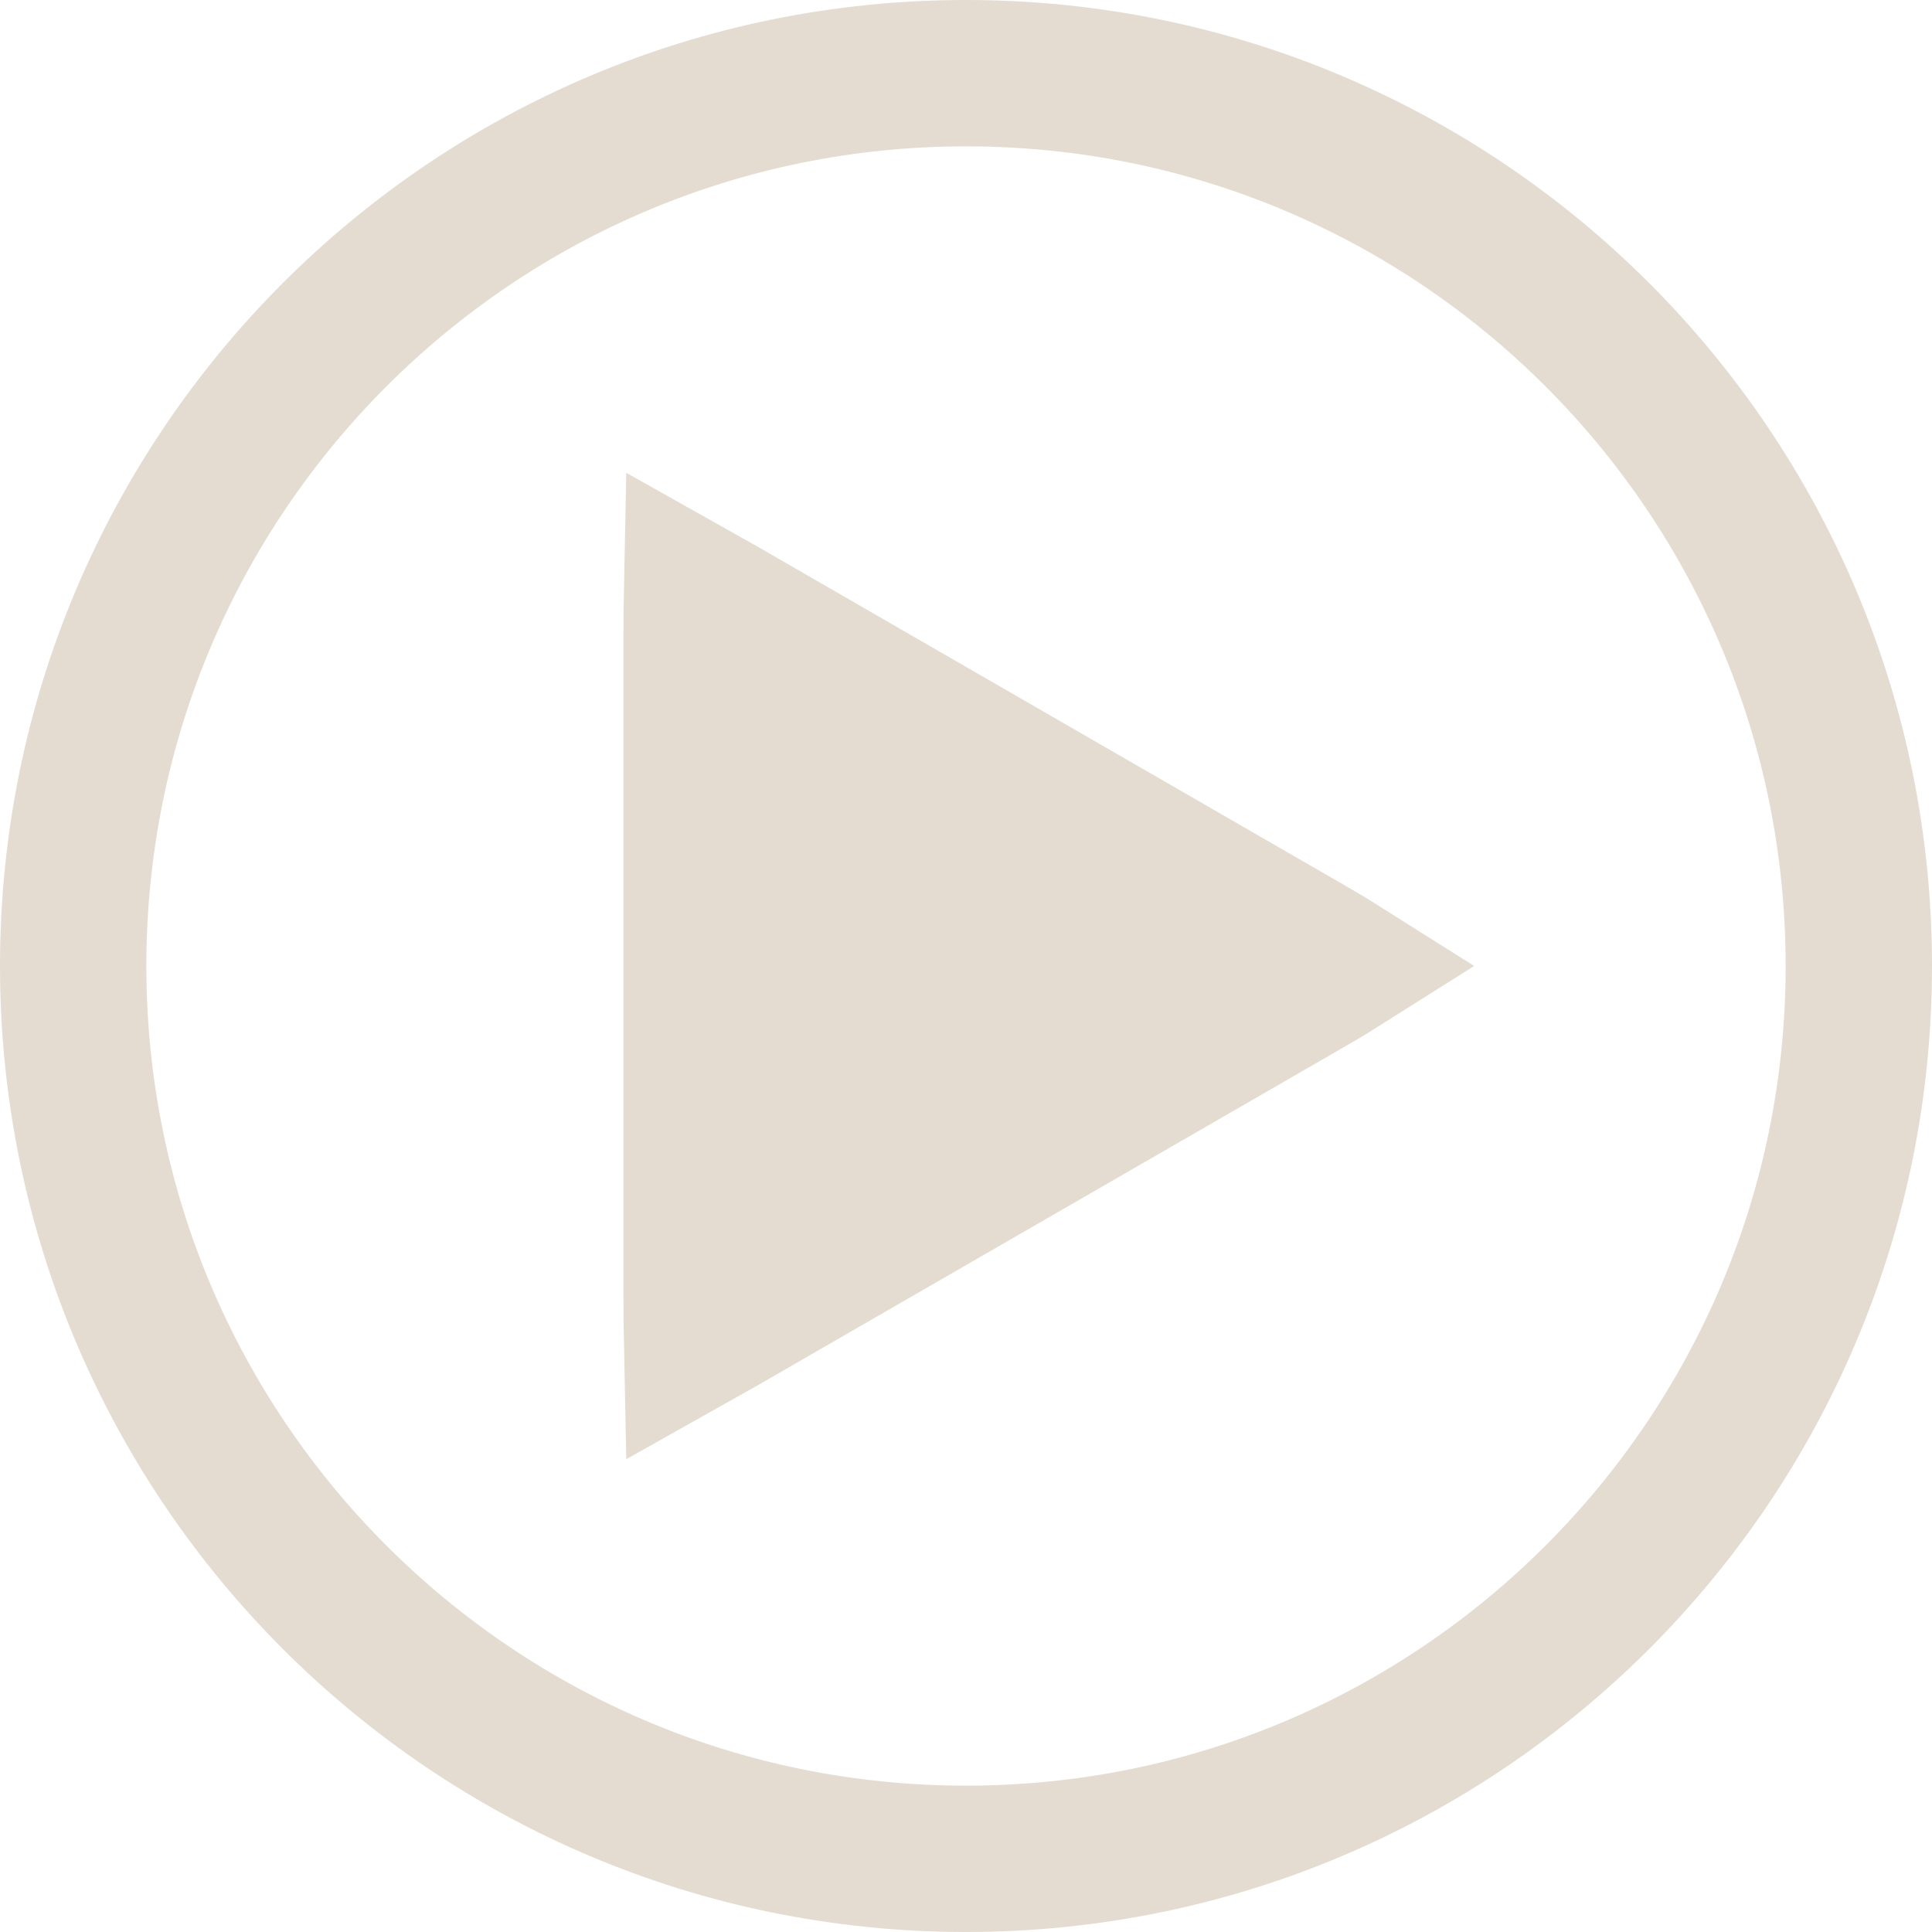
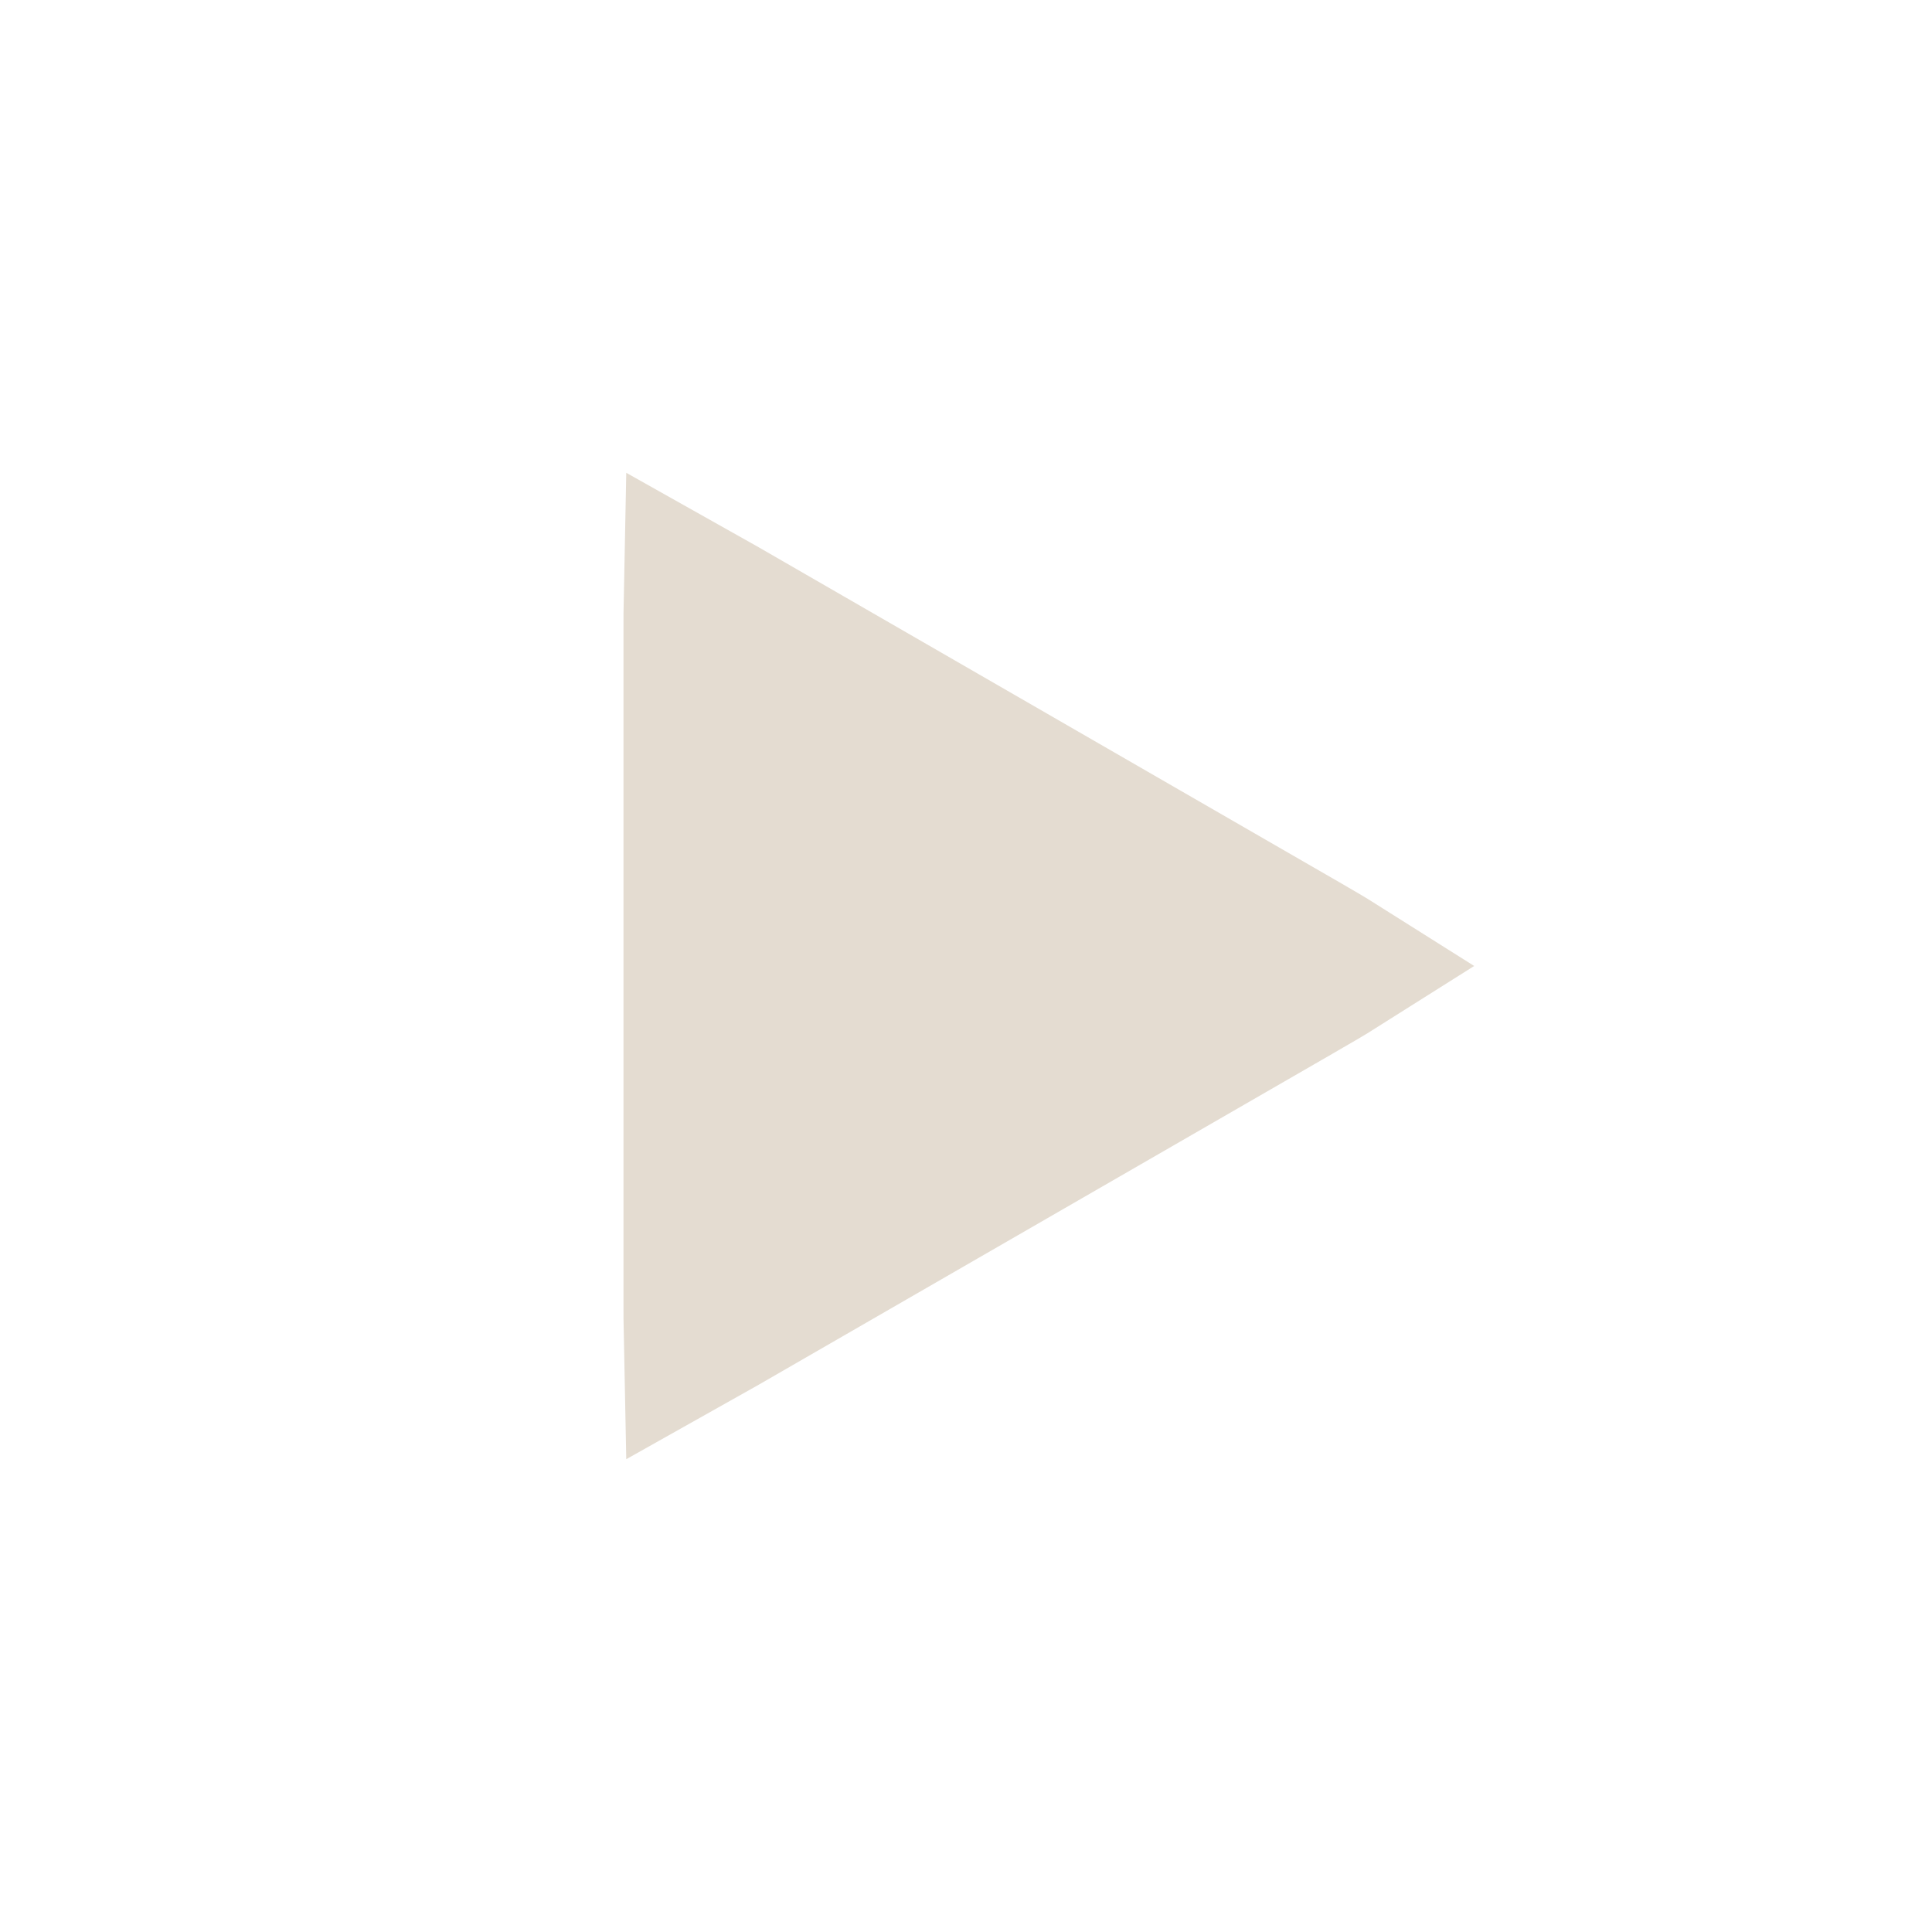
<svg xmlns="http://www.w3.org/2000/svg" width="66" height="66" viewBox="0 0 66 66" fill="none">
-   <path d="M33 2.5C49.845 2.5 63.5 16.155 63.5 33C63.5 49.845 49.845 63.5 33 63.5C16.155 63.5 2.5 49.845 2.5 33C2.5 16.155 16.155 2.5 33 2.5Z" stroke="#E4DCD1" stroke-width="5" />
  <path d="M24.664 20.858L44.274 32.171L44.357 32.218C44.951 32.562 45.369 32.805 45.678 33C45.355 33.204 44.913 33.462 44.275 33.83H44.274L24.664 45.142C24.319 45.341 24.039 45.501 23.807 45.631C23.8 45.293 23.799 44.868 23.799 44.313V21.688C23.799 21.133 23.8 20.707 23.807 20.369C24.039 20.499 24.319 20.659 24.664 20.858Z" fill="#E4DCD1" stroke="#E4DCD1" stroke-width="5" />
</svg>